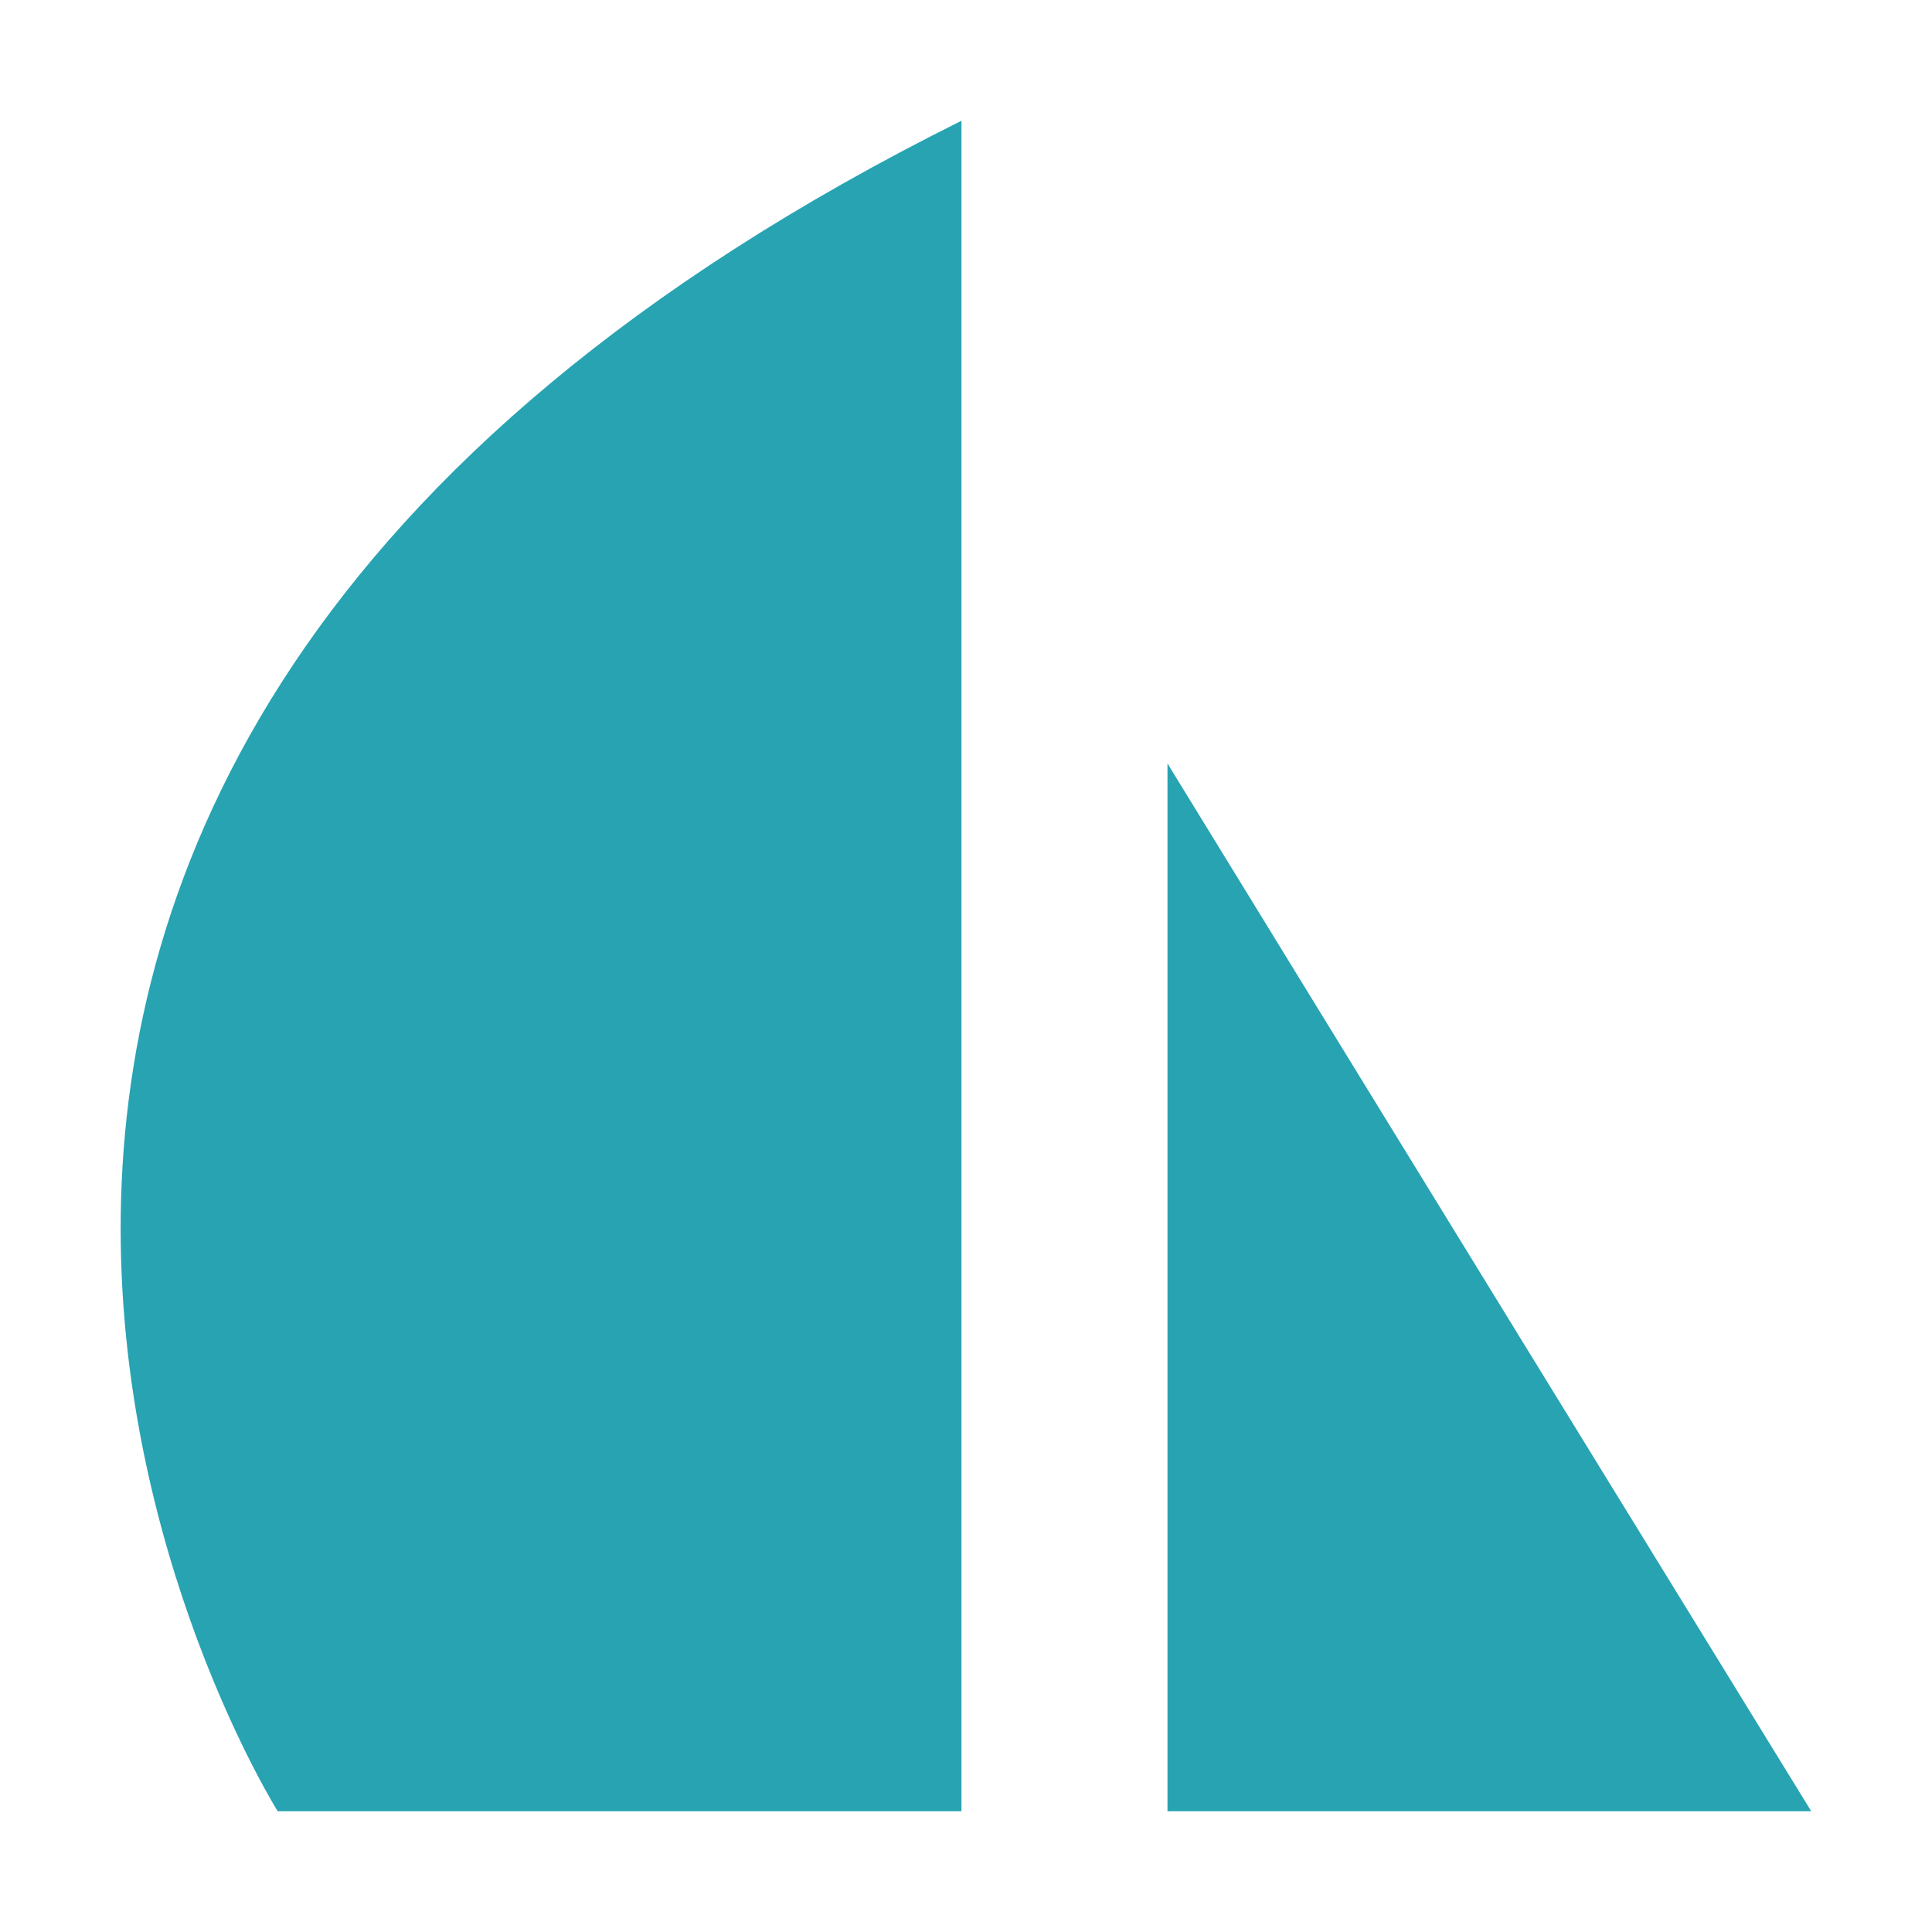
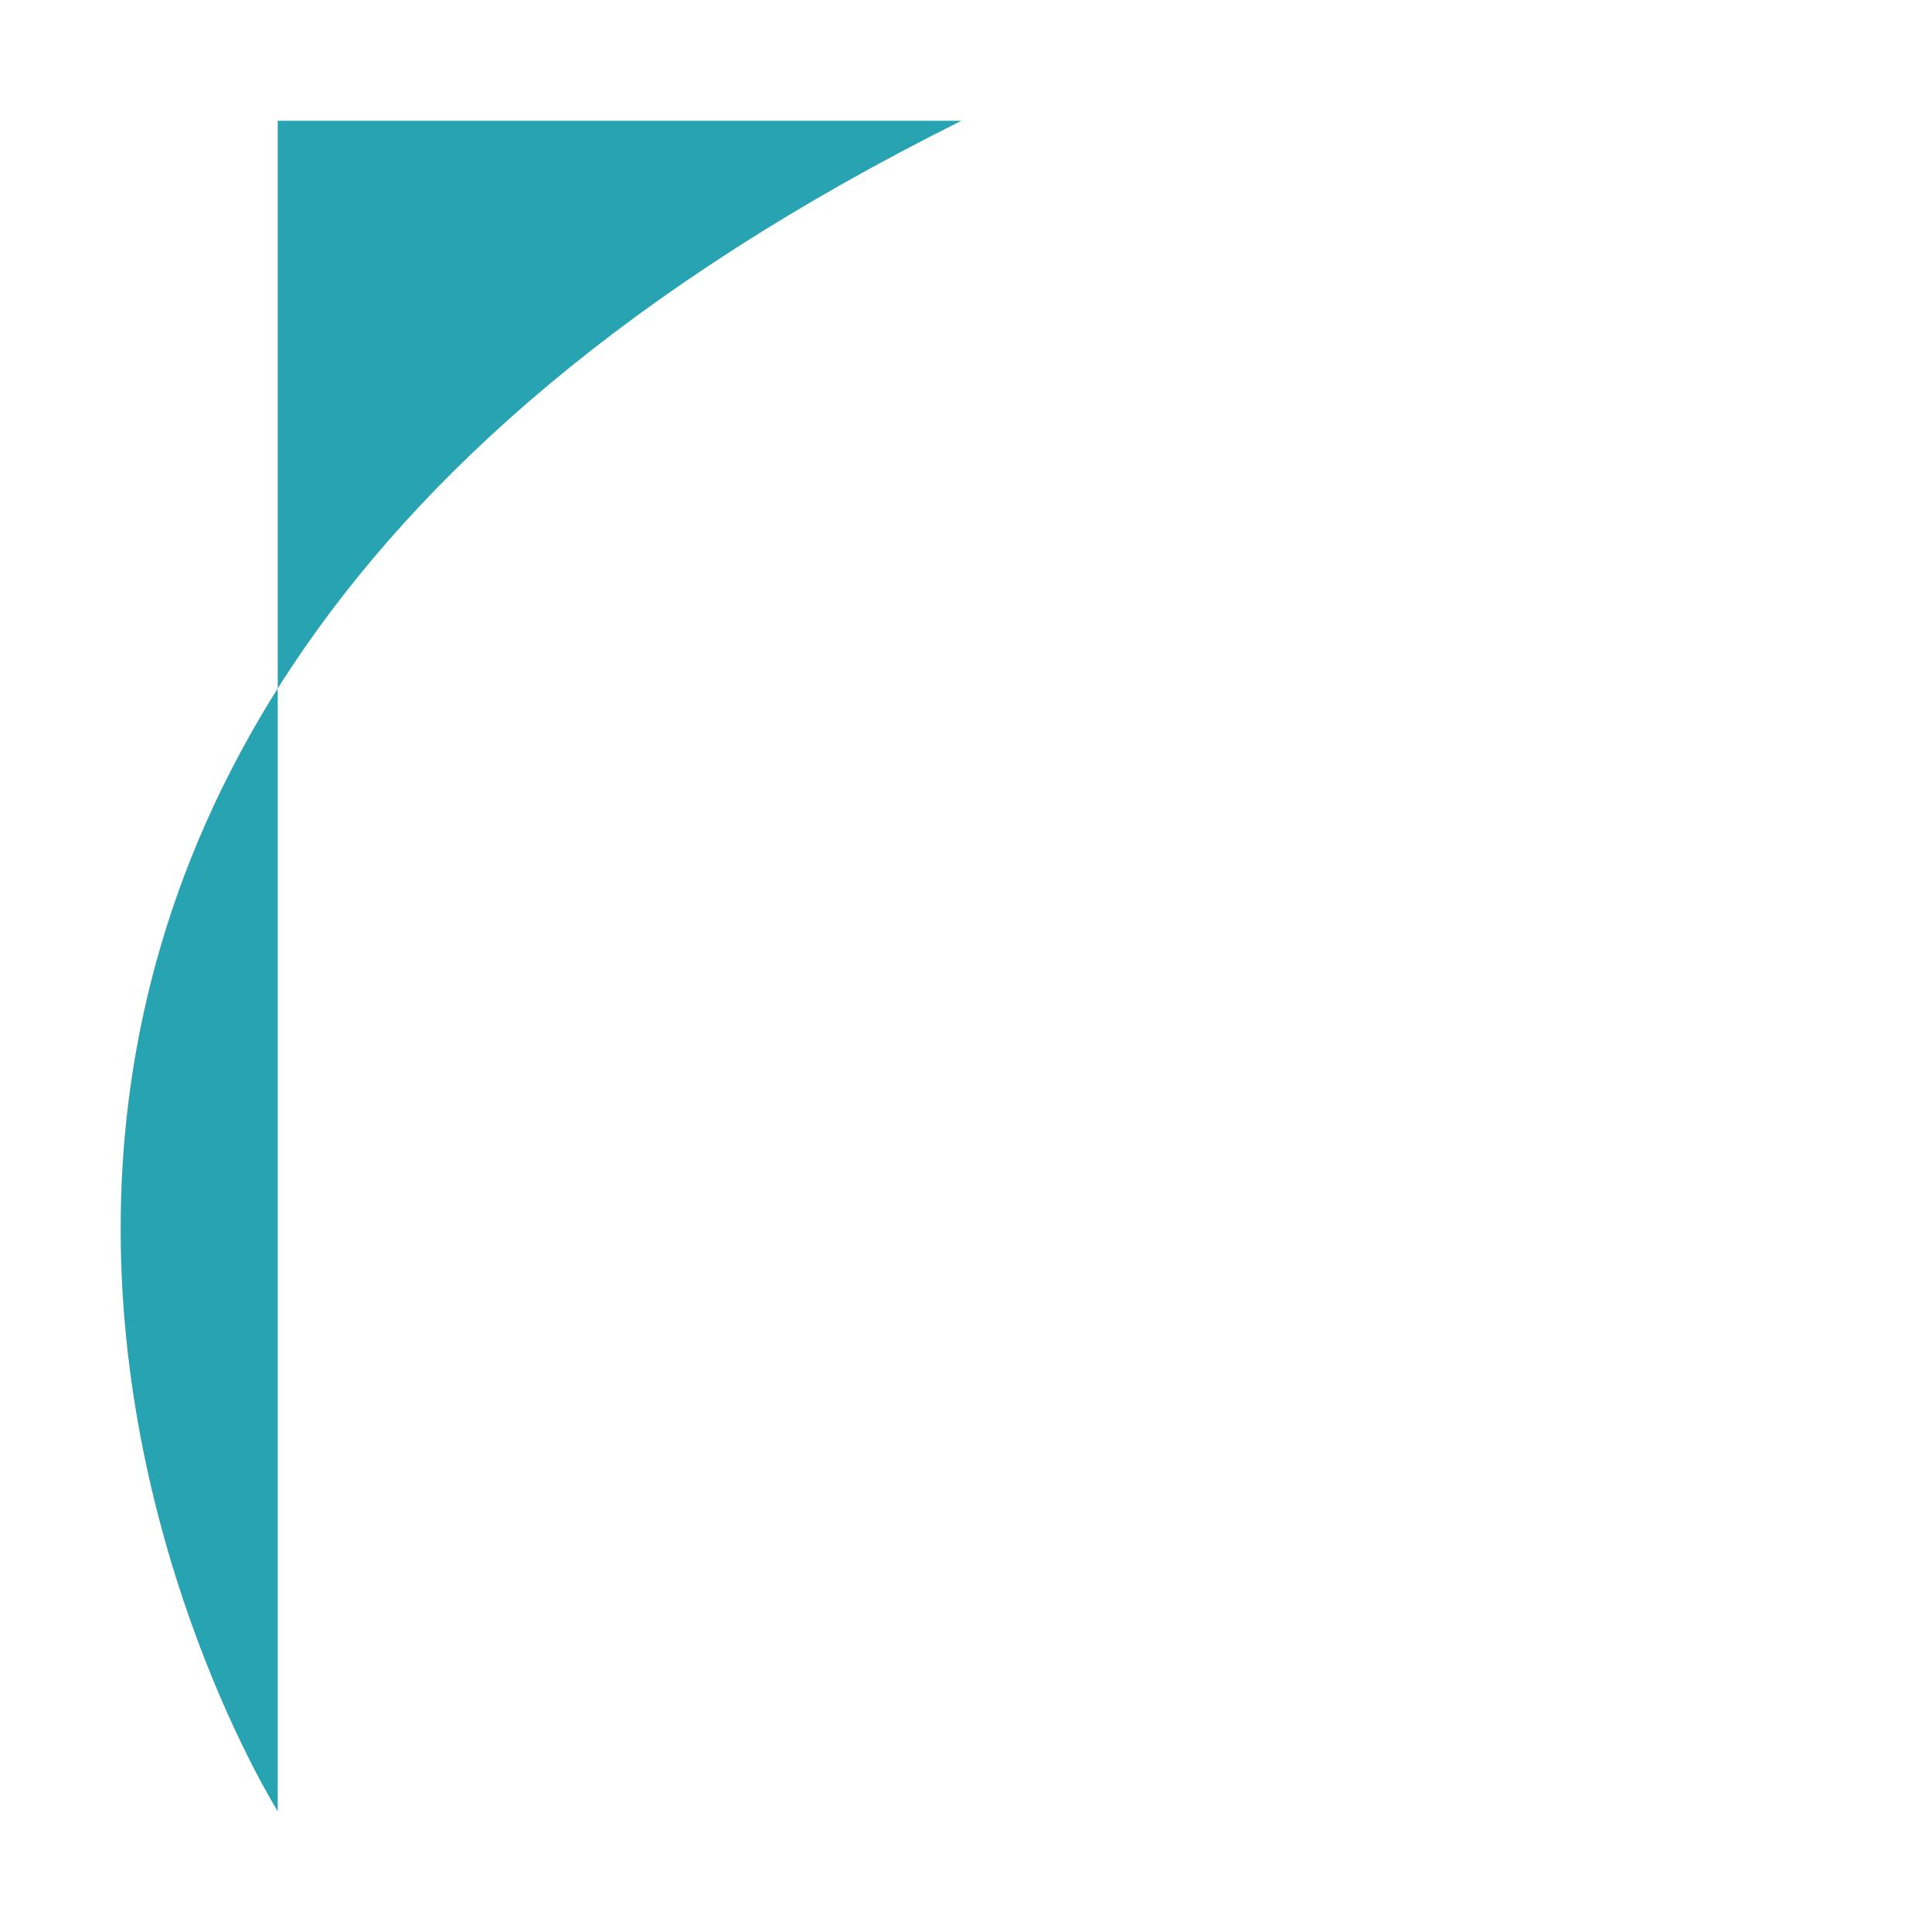
<svg xmlns="http://www.w3.org/2000/svg" width="800px" height="800px" viewBox="0 0 32 32">
  <title>file_type_sails</title>
-   <path d="M4.6,30S-6.108,12.967,15.925,2V30H4.6" style="fill:#28a3b2" />
-   <path d="M19.337,30V12.645S22.853,18.381,30,30H19.337" style="fill:#28a3b2" />
+   <path d="M4.6,30S-6.108,12.967,15.925,2H4.6" style="fill:#28a3b2" />
</svg>